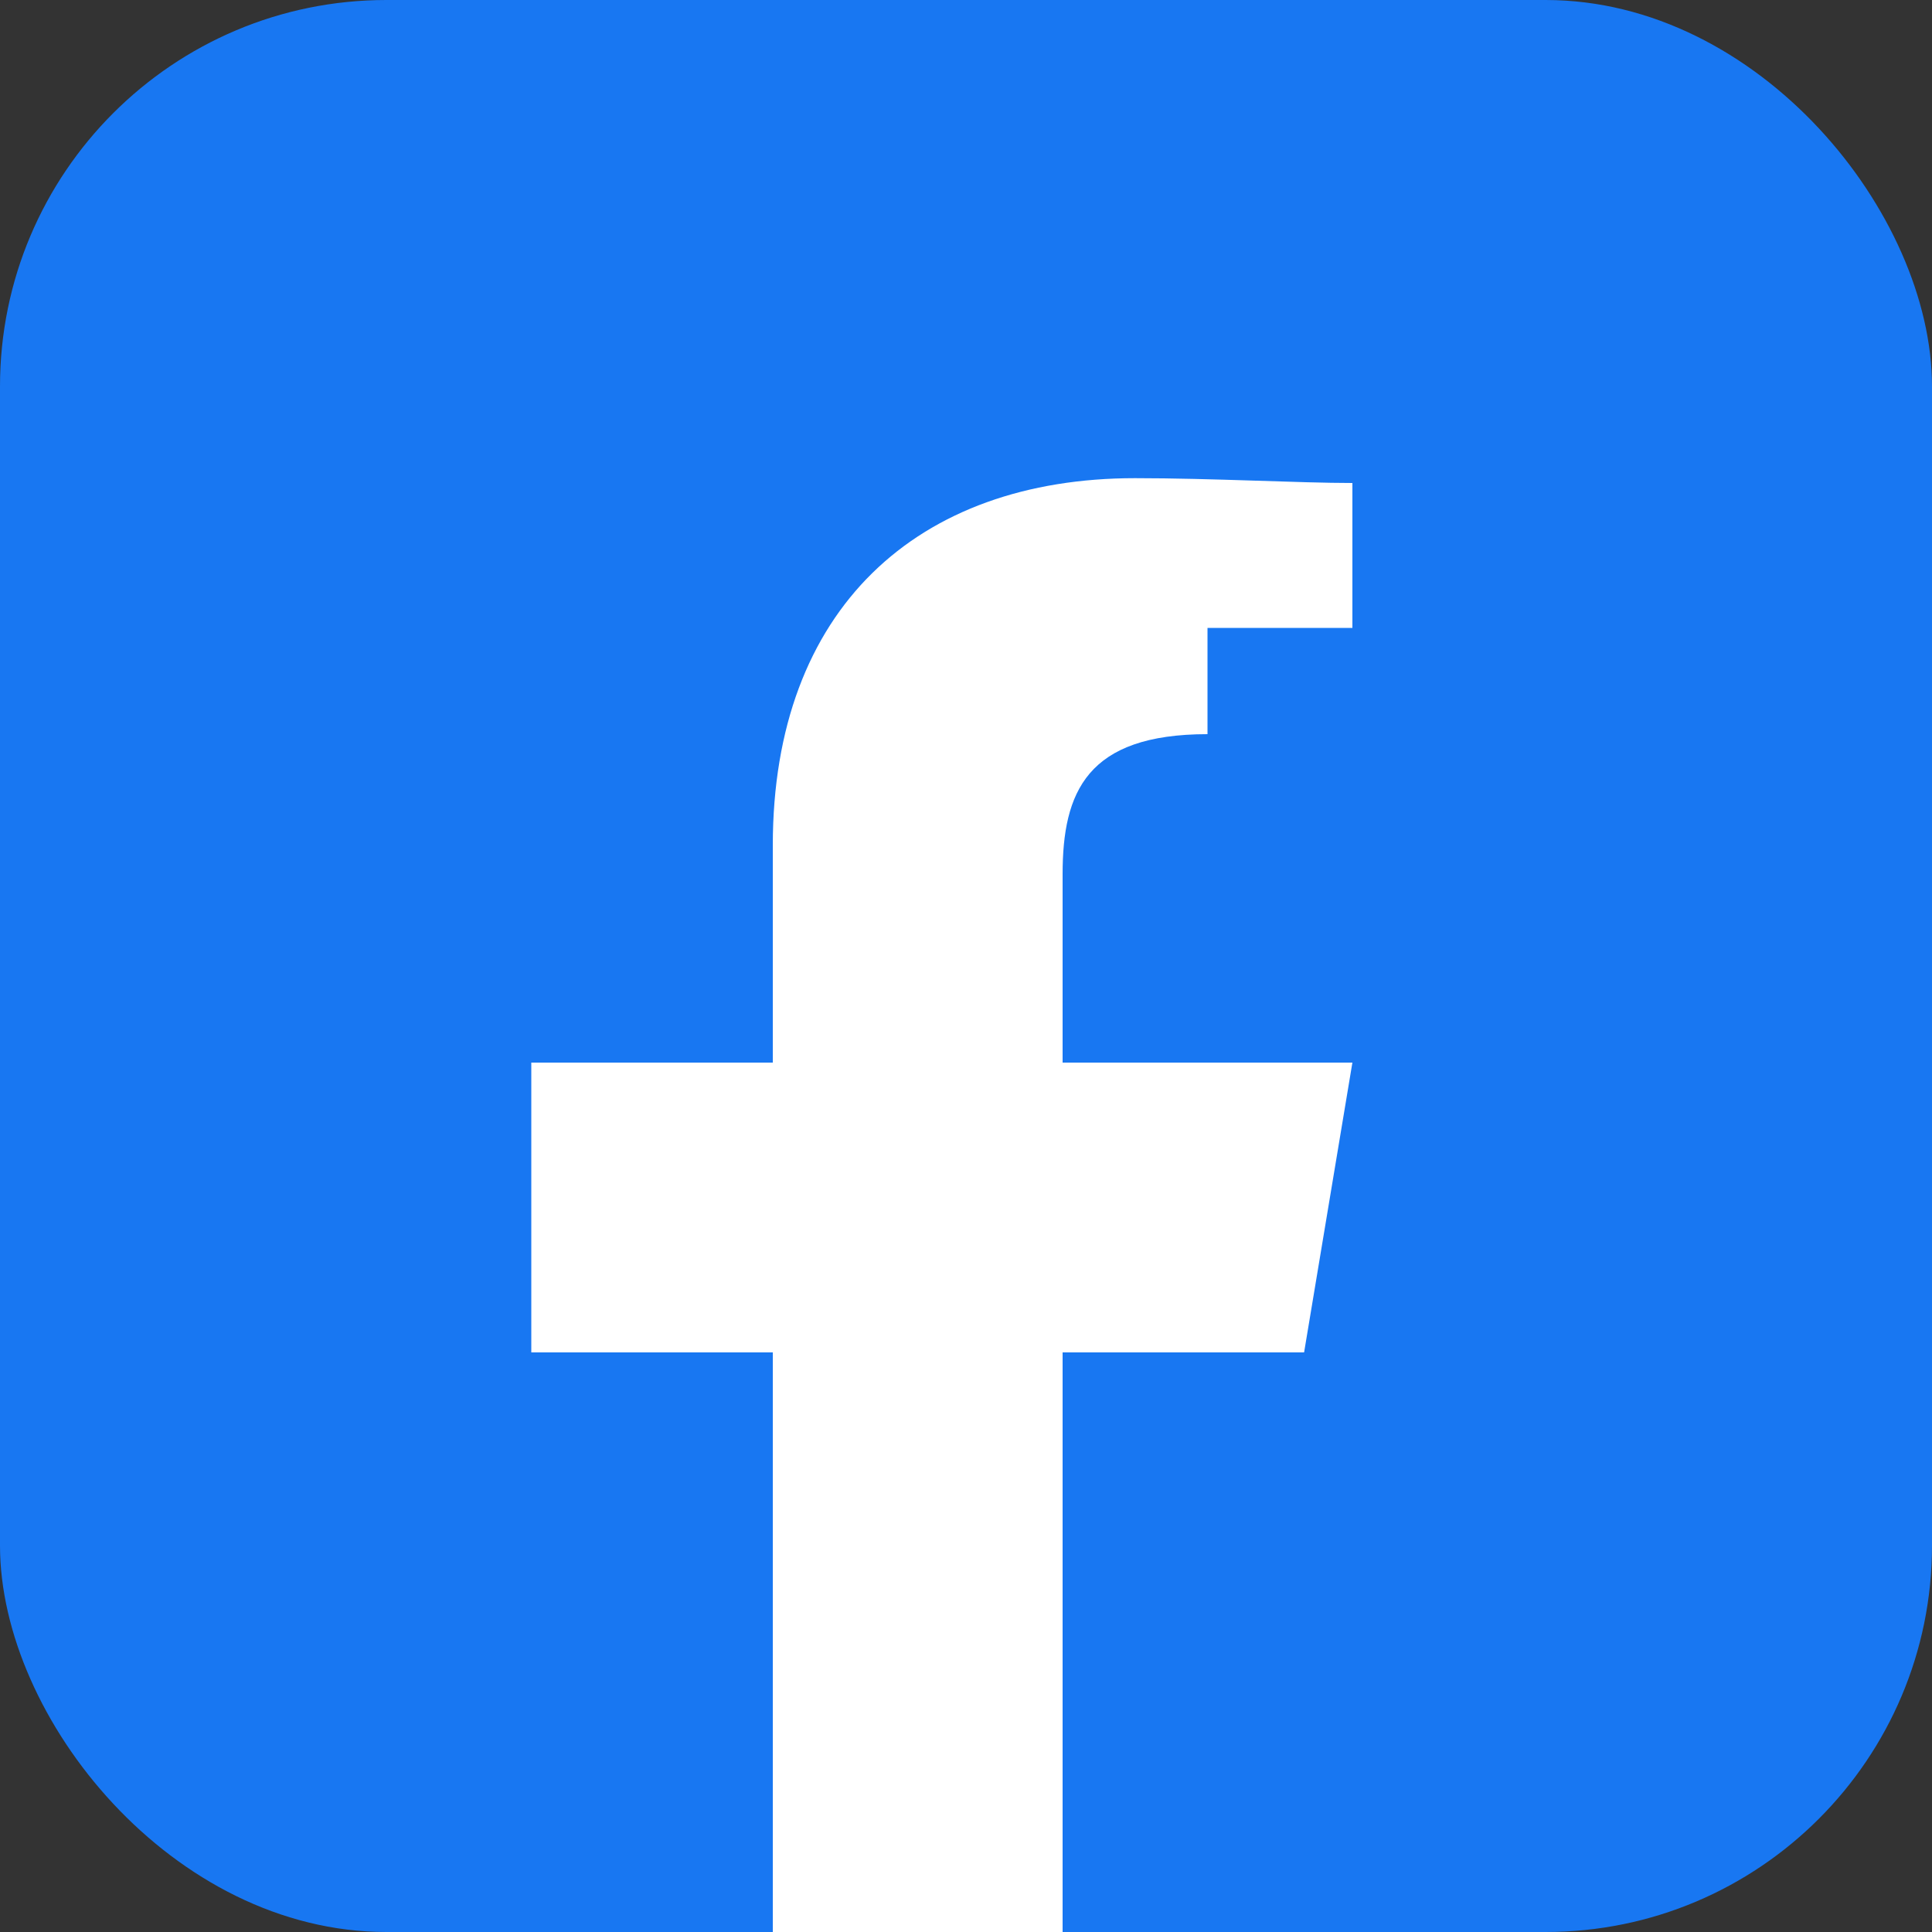
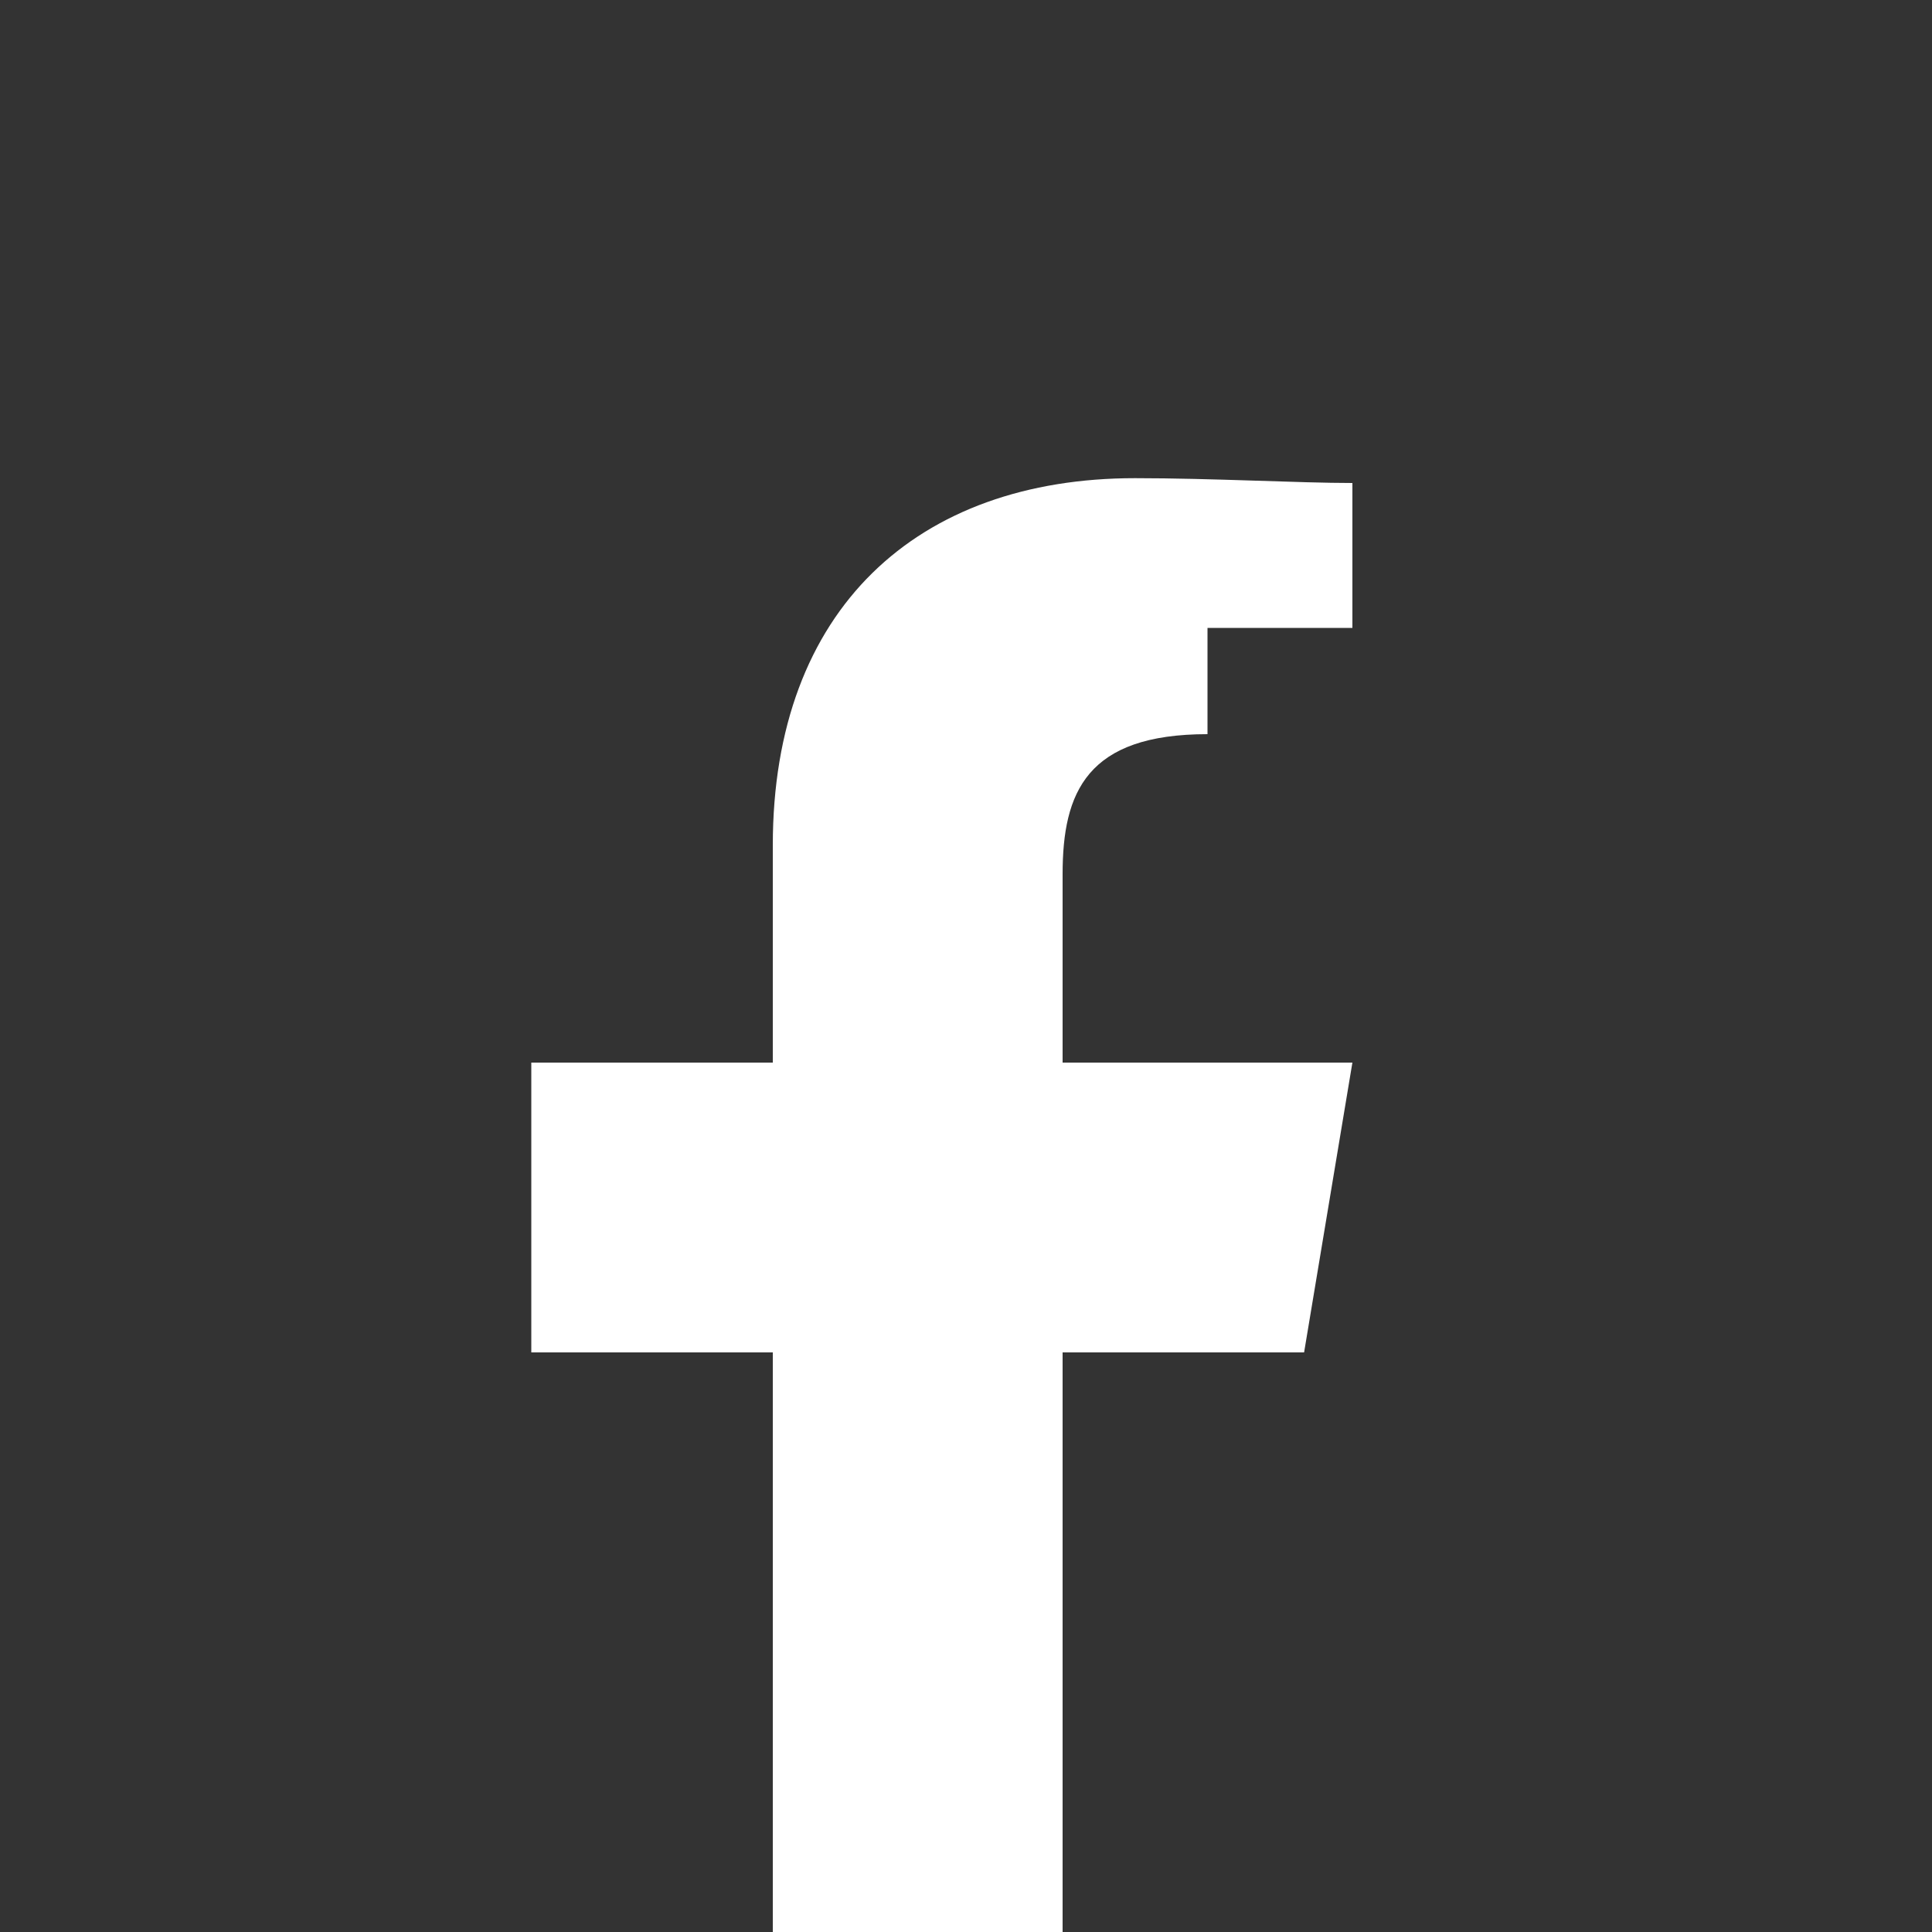
<svg xmlns="http://www.w3.org/2000/svg" width="40" height="40" viewBox="0 0 40 40" fill="none">
  <rect x="0" y="0" width="40" height="40" fill="#333333" stroke="none" />
-   <rect width="40" height="40" rx="8" fill="#1877f2" />
  <path d="M25 13h3v-3c-1.1 0-2.9-.1-4.5-.1-4.5 0-7.5 2.7-7.5 7.6v4.5h-5v6h5v12h6v-12h5l1-6h-6v-3.9c0-1.7.5-2.9 3-2.9z" fill="white" />
</svg>